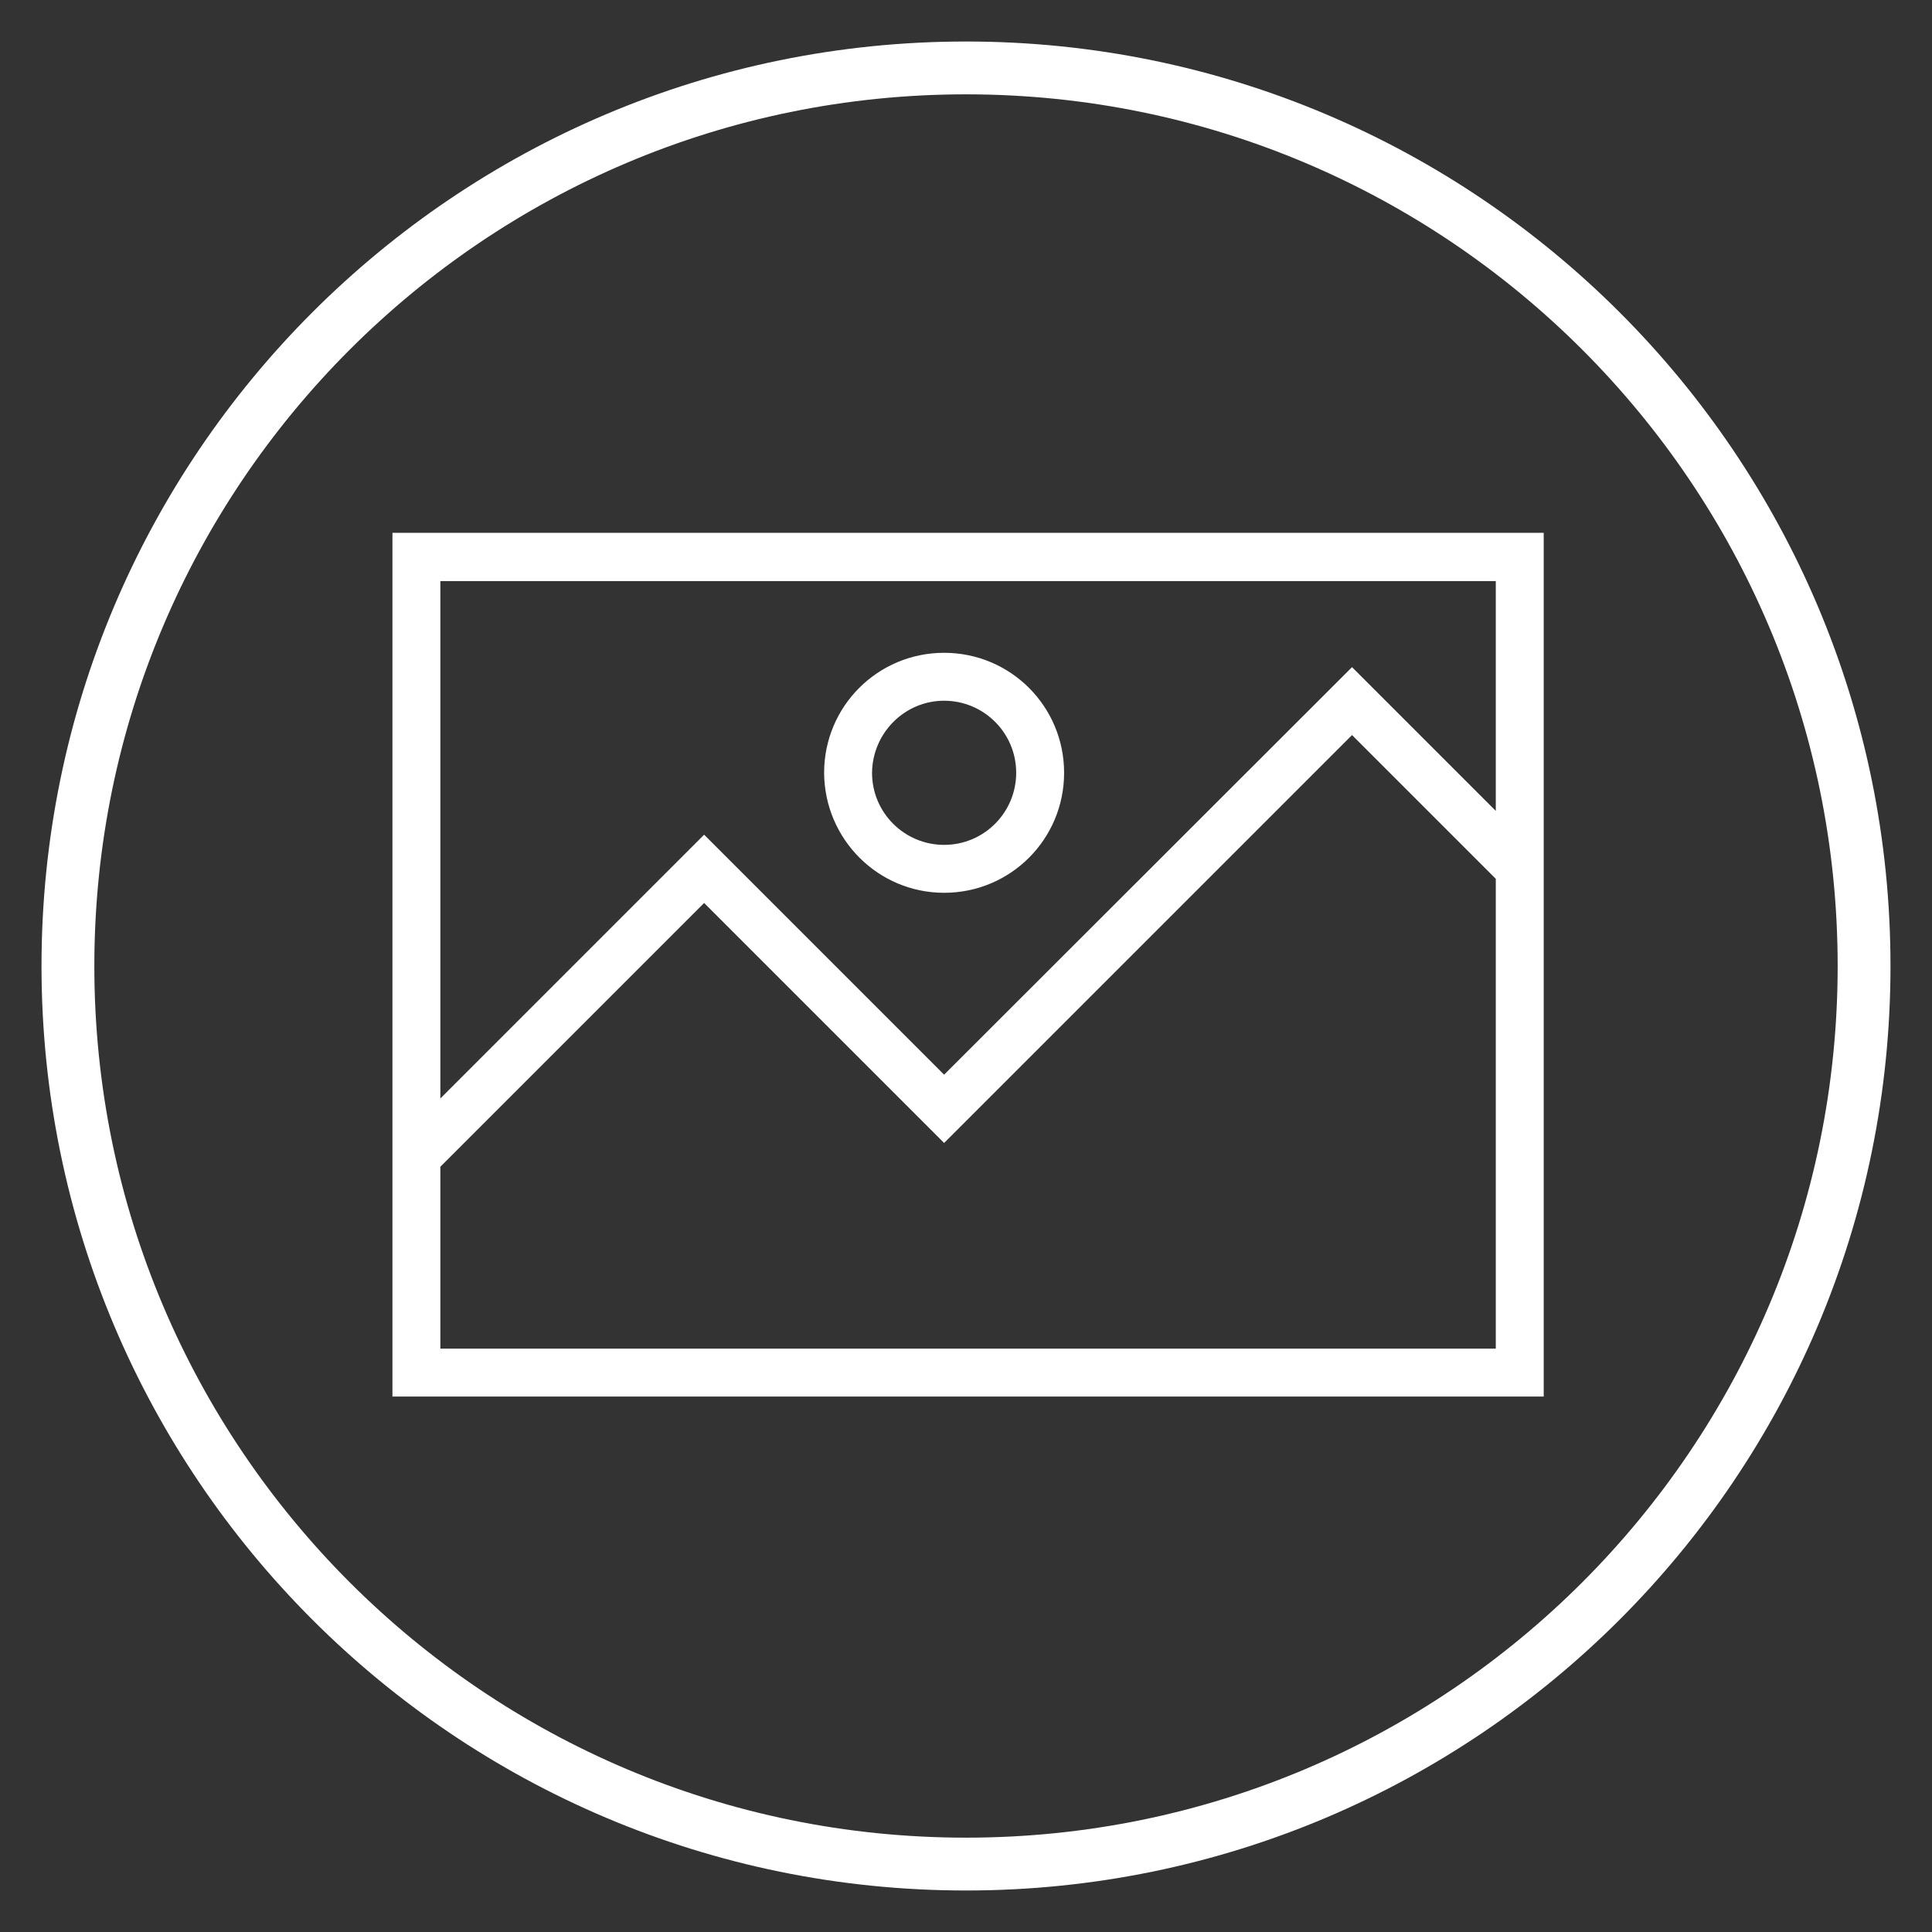
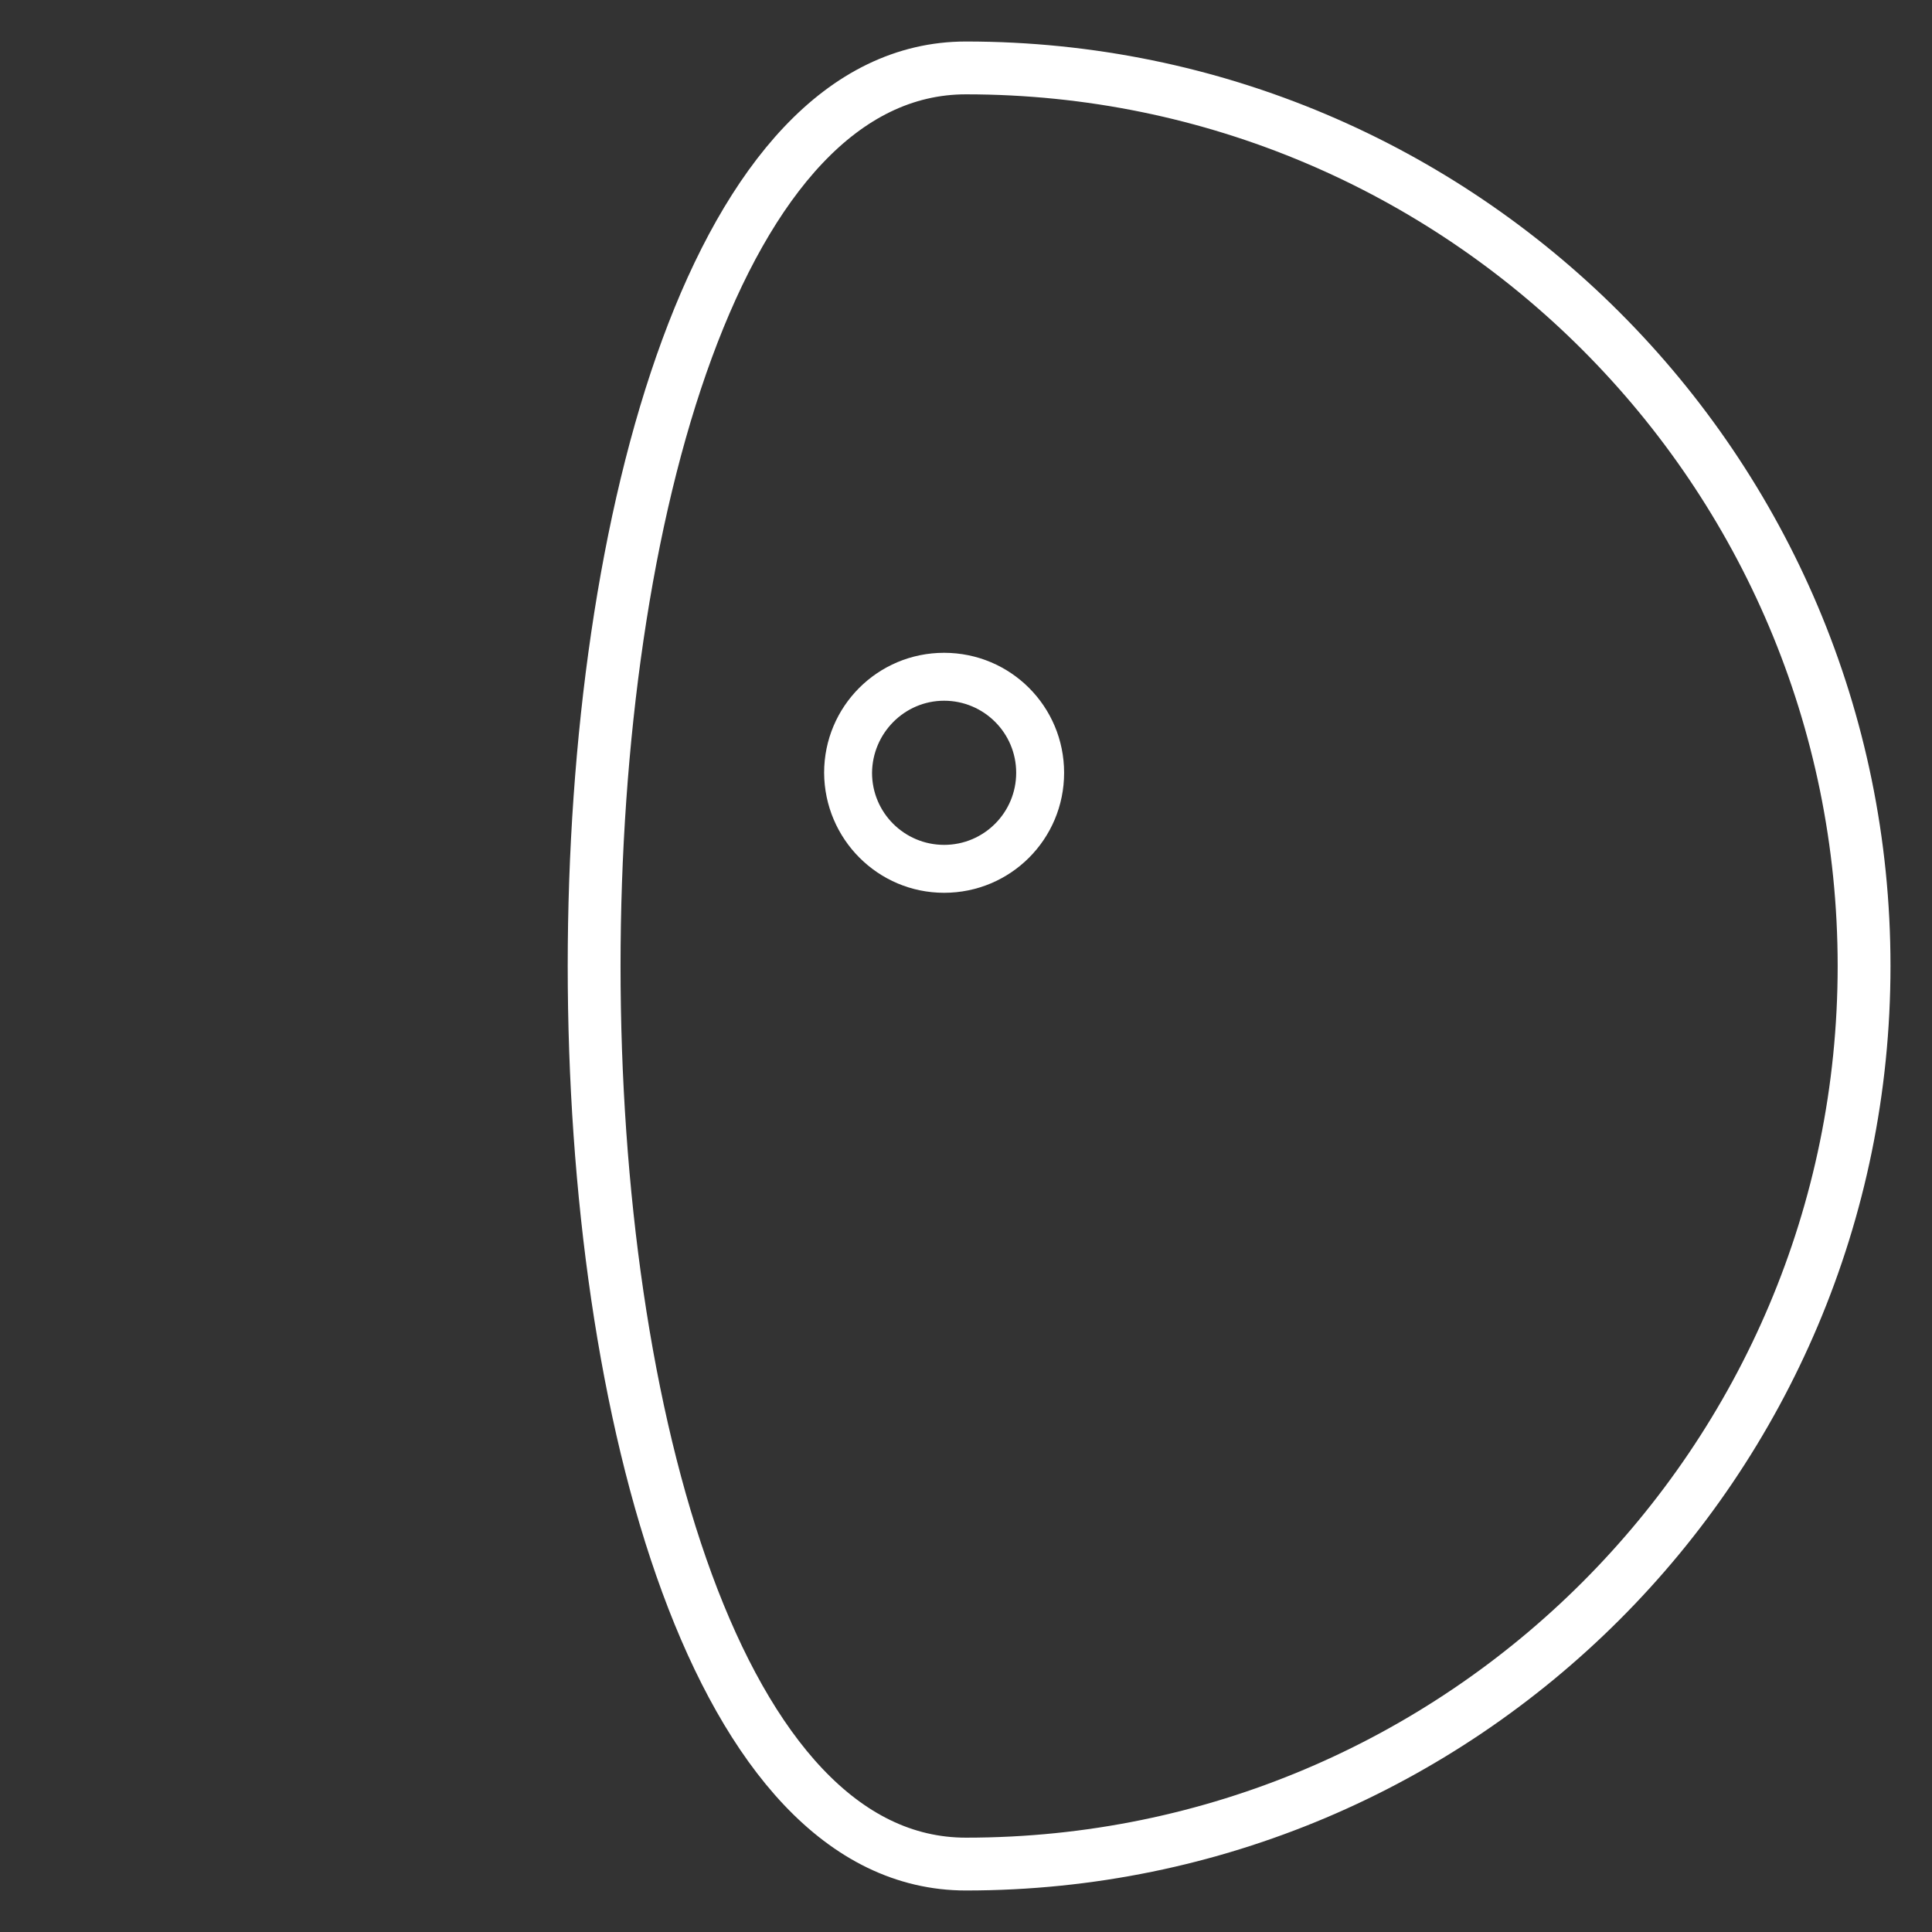
<svg xmlns="http://www.w3.org/2000/svg" version="1.1" id="Calque_1" x="0px" y="0px" viewBox="0 0 512 512" style="enable-background:new 0 0 512 512;" xml:space="preserve">
  <rect x="0" y="0" width="512" height="512" fill="#333333" stroke="none" />
  <style type="text/css">
	.st0{display:none;}
	.st1{display:inline;fill:#4DB6AC;}
	.st2{fill:none;stroke:#FFFFFF;stroke-width:14;stroke-miterlimit:10;}
	.st3{fill:#FFFFFF;}
</style>
  <g id="Calque_2_1_" class="st0">
-     <rect y="0" class="st1" width="512" height="512" />
-   </g>
+     </g>
  <g id="Layer_1">
    <g id="Layer_1-2">
-       <path class="st2" d="M494,256c0,131.4-106.6,238-238,238S18,387.4,18,256S124.6,18,256,18S494,124.6,494,256z" />
+       <path class="st2" d="M494,256c0,131.4-106.6,238-238,238S124.6,18,256,18S494,124.6,494,256z" />
    </g>
  </g>
  <g id="Calque_3">
    <g id="Calque_5">
      <g id="Layer_1-3">
-         <path class="st3" d="M104,370.1h305.1V141.2H104V370.1z M116.7,357.4v-48.2l69.9-69.9l63.6,63.6l108.1-108.1l38.1,38.1v124.5     H116.7z M396.4,154v60.9l-38.1-38.1l-108.1,108l-63.6-63.6l-69.9,69.9V154H396.4z" />
        <path class="st3" d="M250.2,236.6c17.6,0,31.8-14.2,31.8-31.8c0-17.6-14.2-31.8-31.8-31.8s-31.8,14.2-31.8,31.8c0,0,0,0,0,0     C218.5,222.4,232.7,236.6,250.2,236.6z M250.2,185.7c10.5,0,19.1,8.5,19.1,19.1c0,10.5-8.5,19.1-19.1,19.1     c-10.5,0-19.1-8.5-19.1-19.1c0,0,0,0,0,0C231.2,194.3,239.7,185.7,250.2,185.7z" />
      </g>
    </g>
  </g>
</svg>